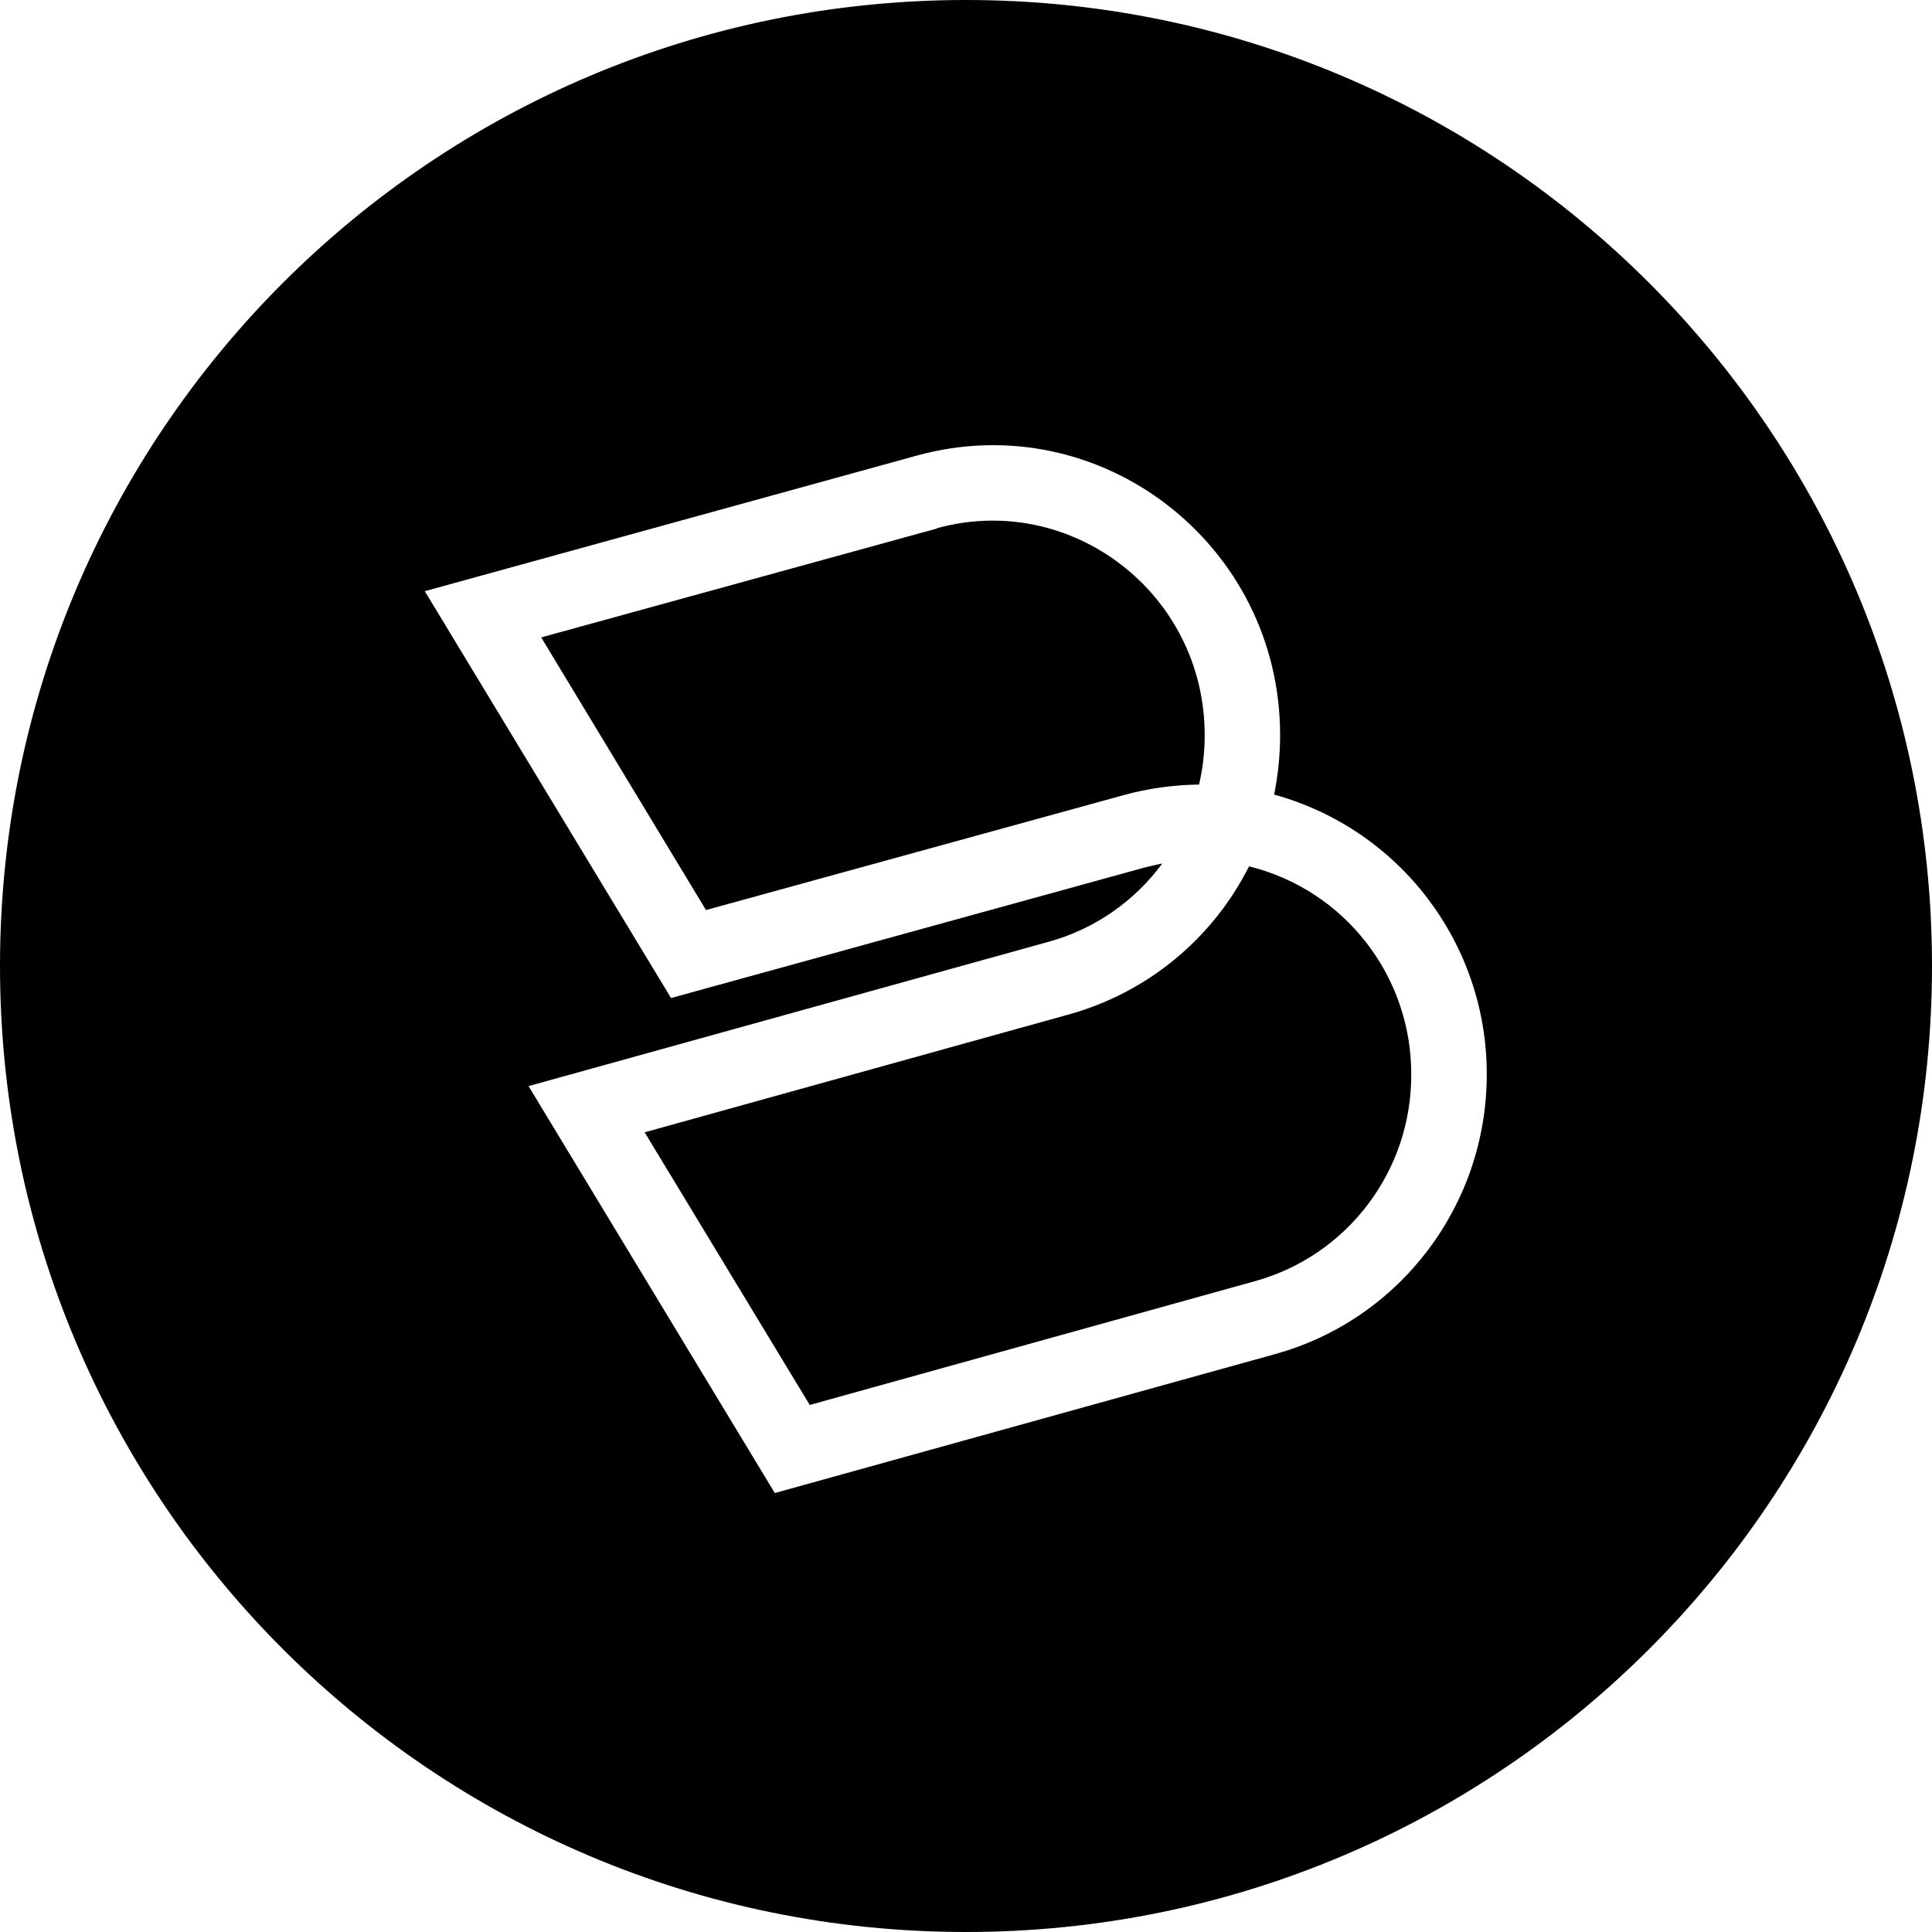
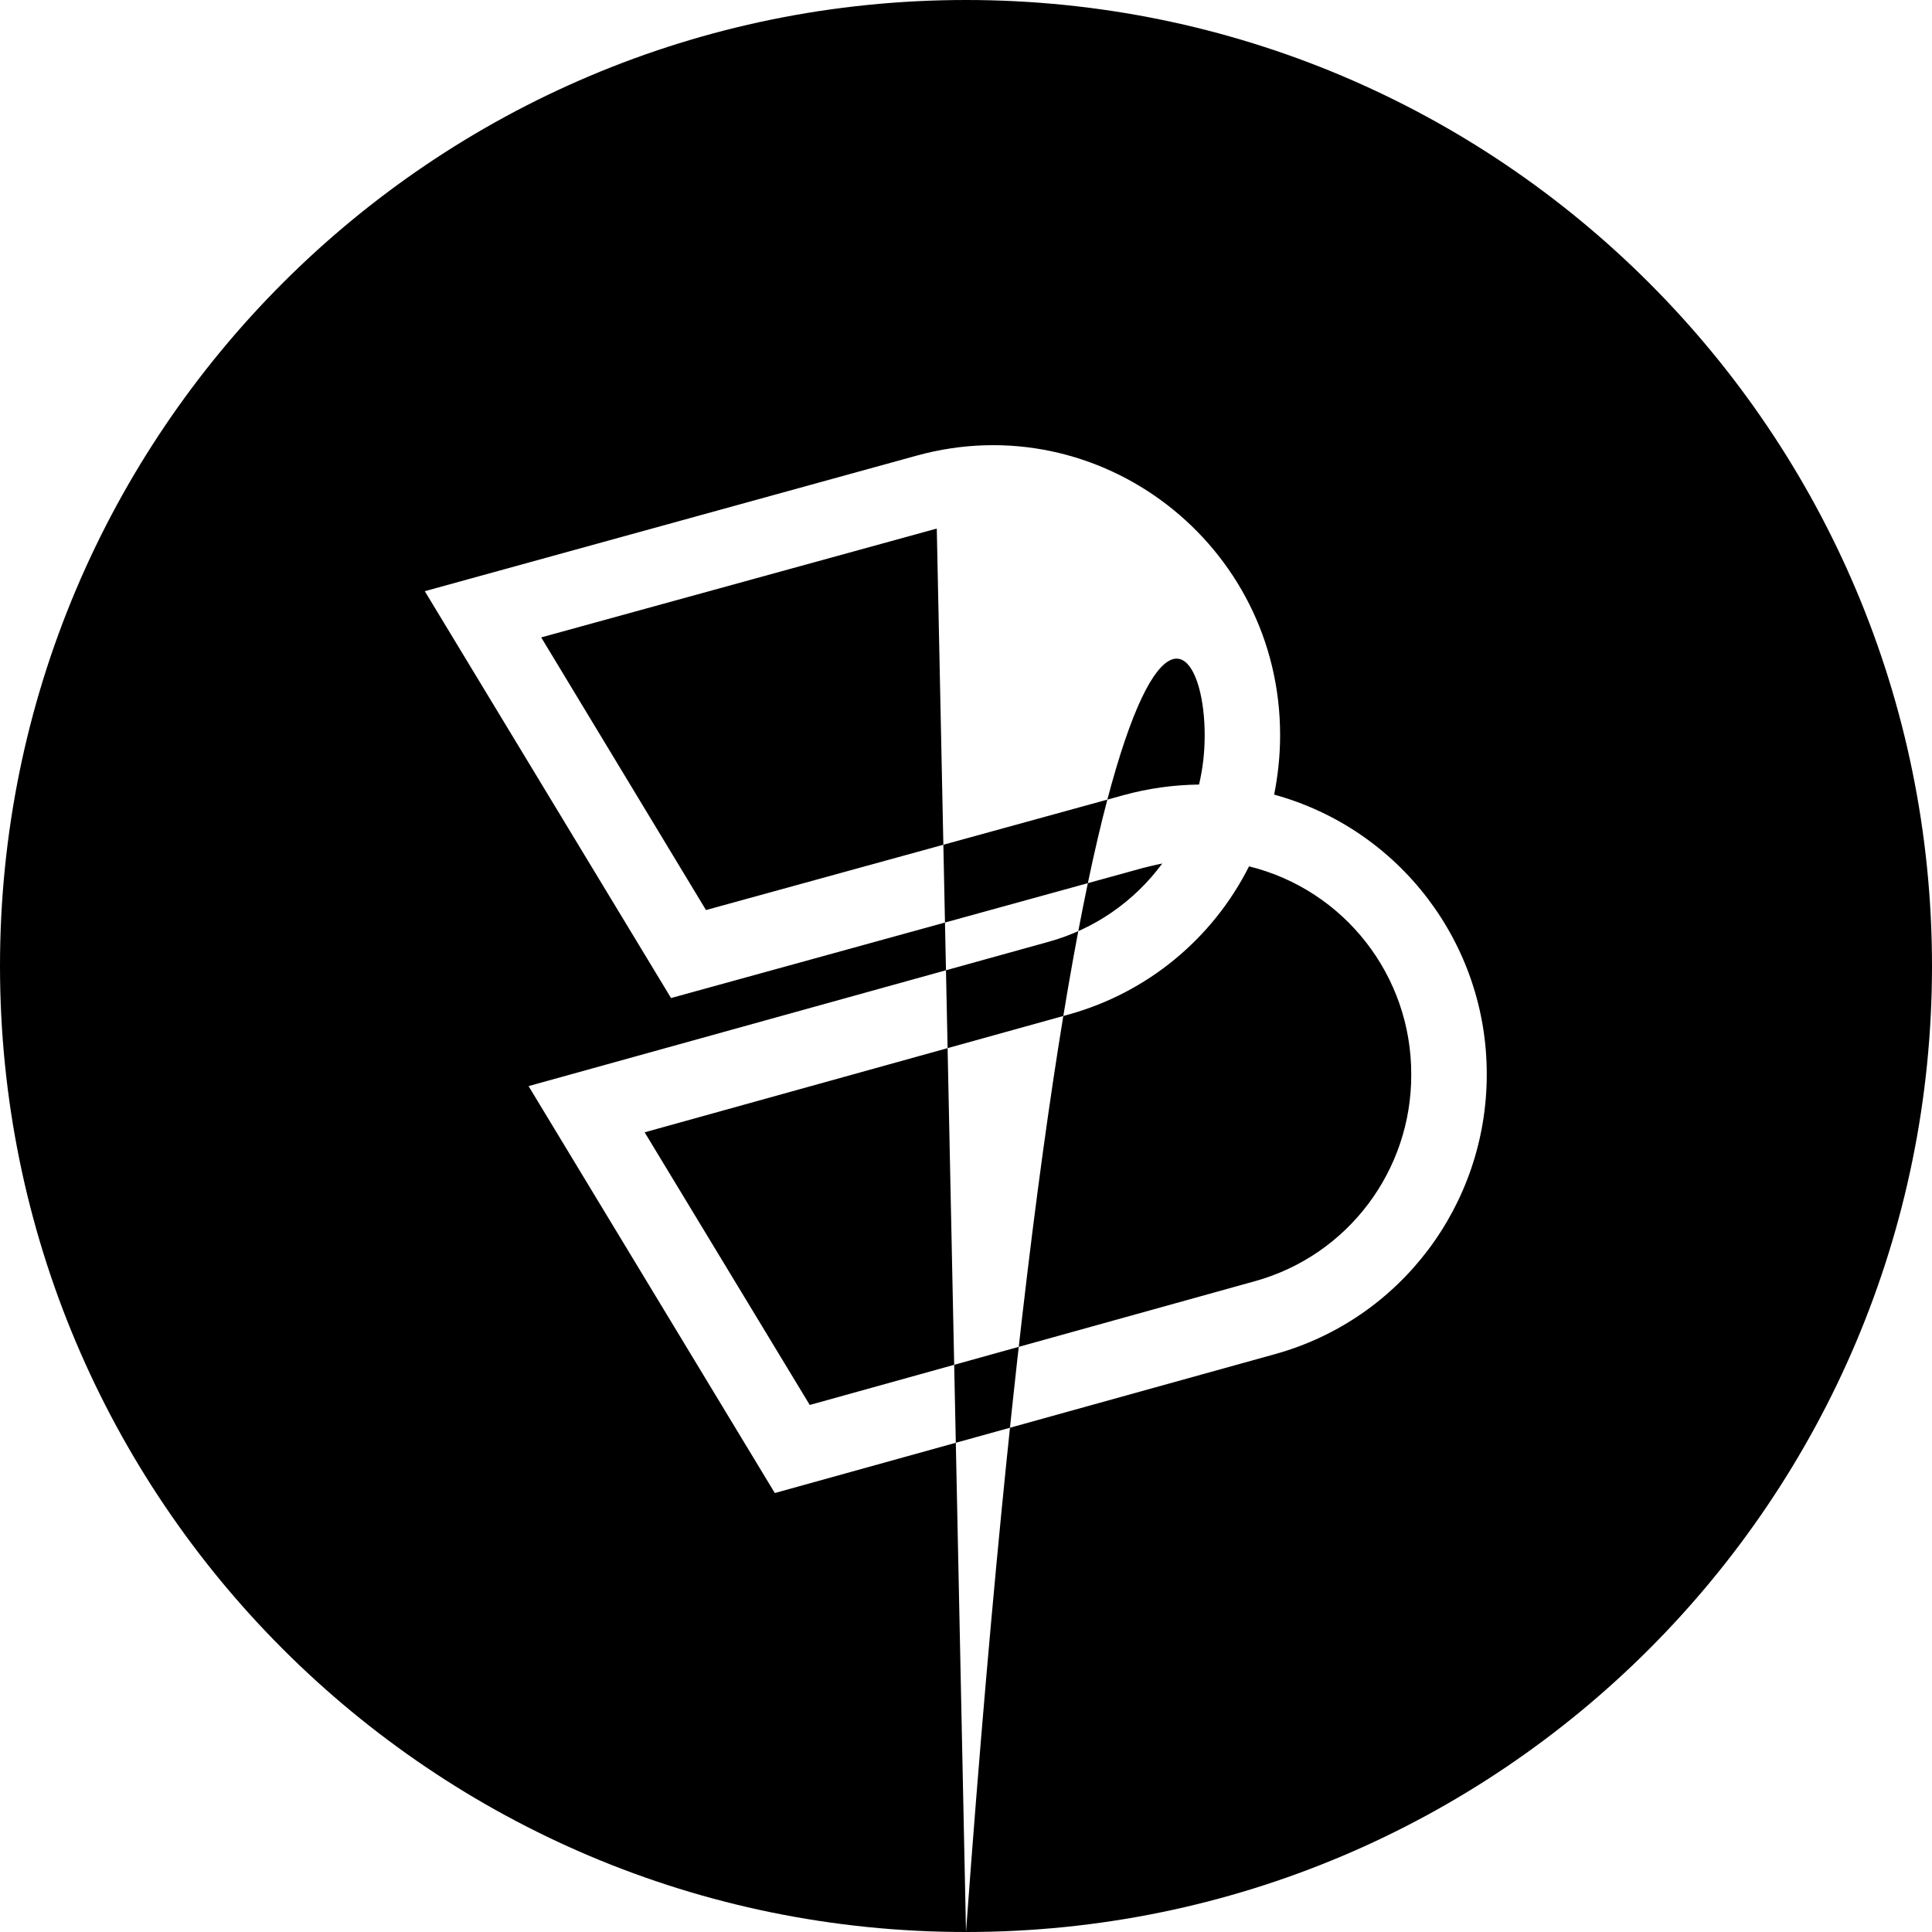
<svg xmlns="http://www.w3.org/2000/svg" width="24" height="24" viewBox="0 0 24 24">
  <style> @media (prefers-color-scheme: dark) { #dark { filter: invert(100%); } } </style>
-   <path fill-rule="evenodd" id="dark" fill="rgb(0%, 0%, 0%)" fill-opacity="1" d="M 12 24 C 18.629 24 24 18.629 24 12 C 24 5.371 18.629 0 12 0 C 5.371 0 0 5.371 0 12 C 0 18.629 5.371 24 12 24 Z M 11.637 6.562 C 13.309 6.102 14.969 7.375 14.965 9.137 C 14.965 9.348 14.941 9.551 14.895 9.746 C 14.578 9.75 14.262 9.793 13.953 9.879 L 8.77 11.305 L 6.723 7.918 L 11.637 6.566 Z M 15.902 9.137 C 15.902 9.387 15.875 9.633 15.828 9.871 C 17.391 10.301 18.473 11.727 18.469 13.348 C 18.469 14.965 17.398 16.387 15.844 16.82 L 9.625 18.547 L 6.566 13.492 L 13.027 11.699 C 13.594 11.543 14.09 11.199 14.438 10.727 C 14.359 10.742 14.281 10.762 14.203 10.781 L 8.336 12.398 L 5.277 7.344 L 11.387 5.66 C 13.668 5.031 15.906 6.766 15.902 9.137 Z M 13.277 12.602 C 14.25 12.332 15.062 11.664 15.516 10.762 C 16.703 11.055 17.535 12.125 17.531 13.348 C 17.535 14.543 16.742 15.594 15.594 15.914 L 10.059 17.453 L 8.008 14.066 Z M 13.277 12.602 " />
+   <path fill-rule="evenodd" id="dark" fill="rgb(0%, 0%, 0%)" fill-opacity="1" d="M 12 24 C 18.629 24 24 18.629 24 12 C 24 5.371 18.629 0 12 0 C 5.371 0 0 5.371 0 12 C 0 18.629 5.371 24 12 24 Z C 13.309 6.102 14.969 7.375 14.965 9.137 C 14.965 9.348 14.941 9.551 14.895 9.746 C 14.578 9.75 14.262 9.793 13.953 9.879 L 8.77 11.305 L 6.723 7.918 L 11.637 6.566 Z M 15.902 9.137 C 15.902 9.387 15.875 9.633 15.828 9.871 C 17.391 10.301 18.473 11.727 18.469 13.348 C 18.469 14.965 17.398 16.387 15.844 16.82 L 9.625 18.547 L 6.566 13.492 L 13.027 11.699 C 13.594 11.543 14.09 11.199 14.438 10.727 C 14.359 10.742 14.281 10.762 14.203 10.781 L 8.336 12.398 L 5.277 7.344 L 11.387 5.66 C 13.668 5.031 15.906 6.766 15.902 9.137 Z M 13.277 12.602 C 14.25 12.332 15.062 11.664 15.516 10.762 C 16.703 11.055 17.535 12.125 17.531 13.348 C 17.535 14.543 16.742 15.594 15.594 15.914 L 10.059 17.453 L 8.008 14.066 Z M 13.277 12.602 " />
</svg>